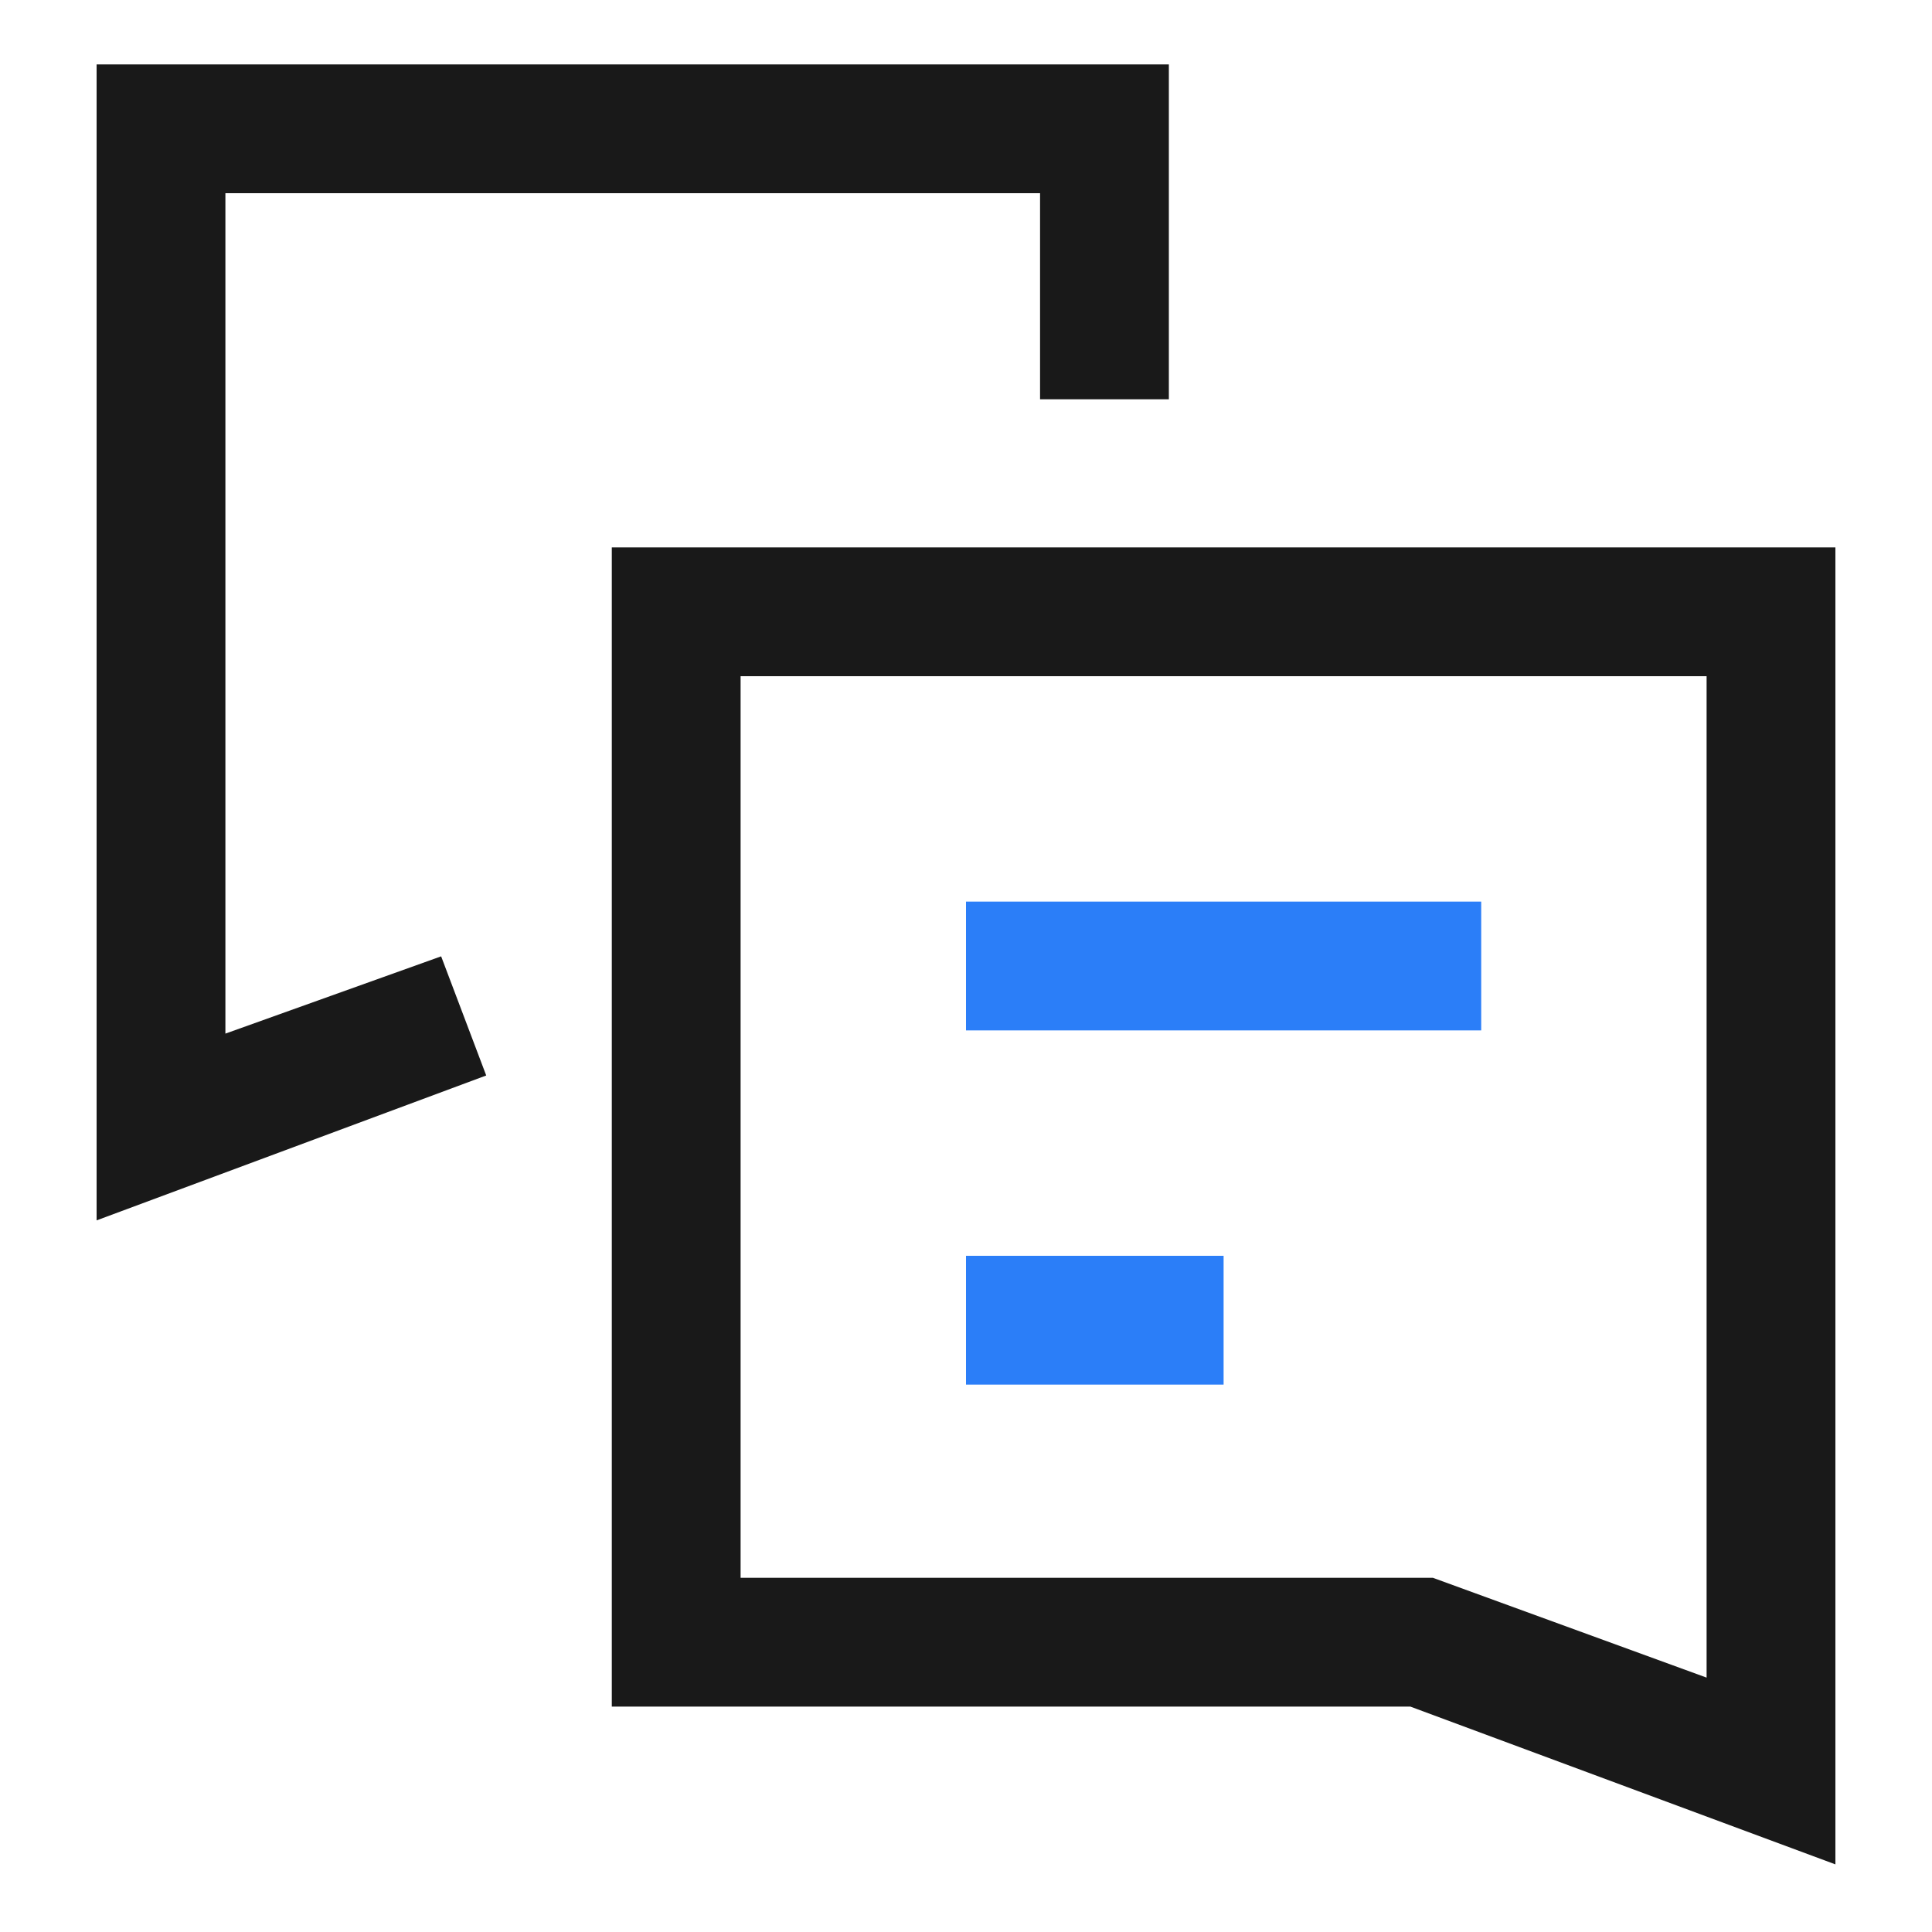
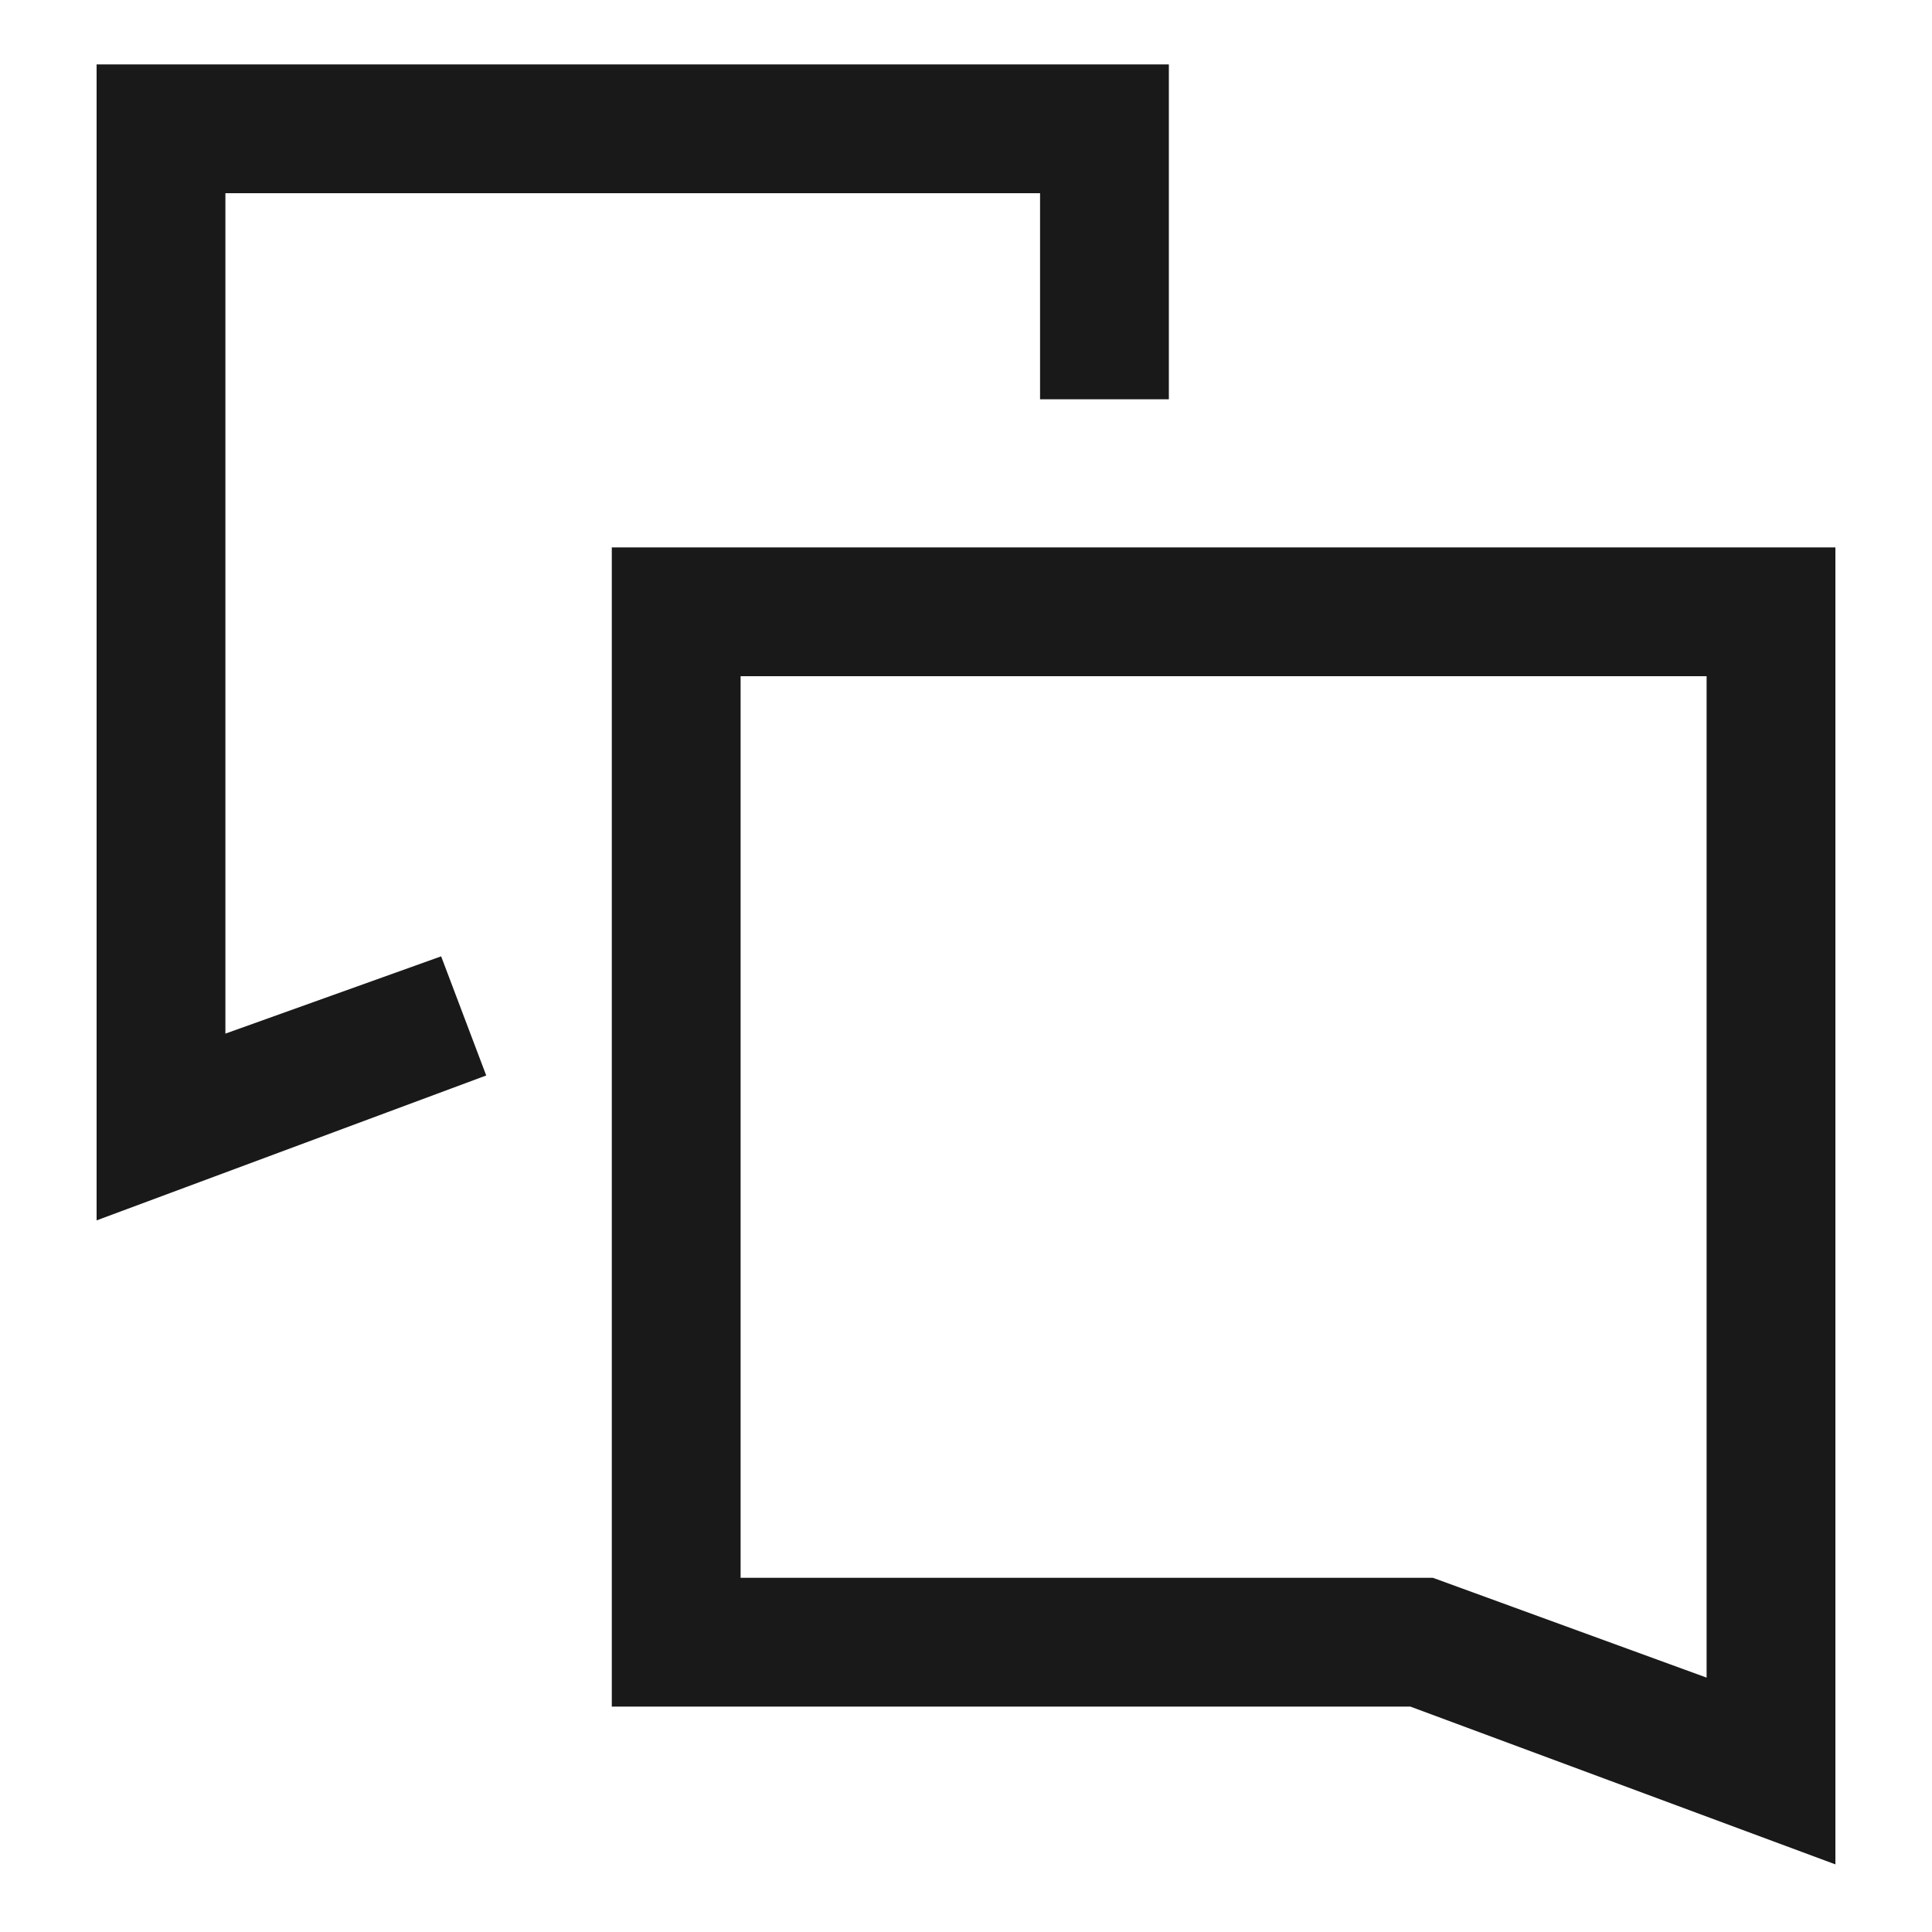
<svg xmlns="http://www.w3.org/2000/svg" t="1686977898553" class="icon" viewBox="0 0 1024 1024" version="1.1" p-id="2405" width="341" height="341">
  <path d="M972.8 988.16L747.52 904.533H324.267V290.133h648.533v698.027zM392.533 836.267h366.933l145.067 52.907V358.4H392.533v477.867z" fill="#191919" p-id="2406" />
  <path d="M51.2 646.827V34.133h568.32v177.493h-68.267V102.4H119.467v445.44l114.347-40.96 23.893 63.147z" fill="#191919" p-id="2407" />
-   <path d="M512 477.867h273.067v68.267H512zM512 665.6h136.533v68.267h-136.533z" fill="#2b7ef8" p-id="2408" />
</svg>